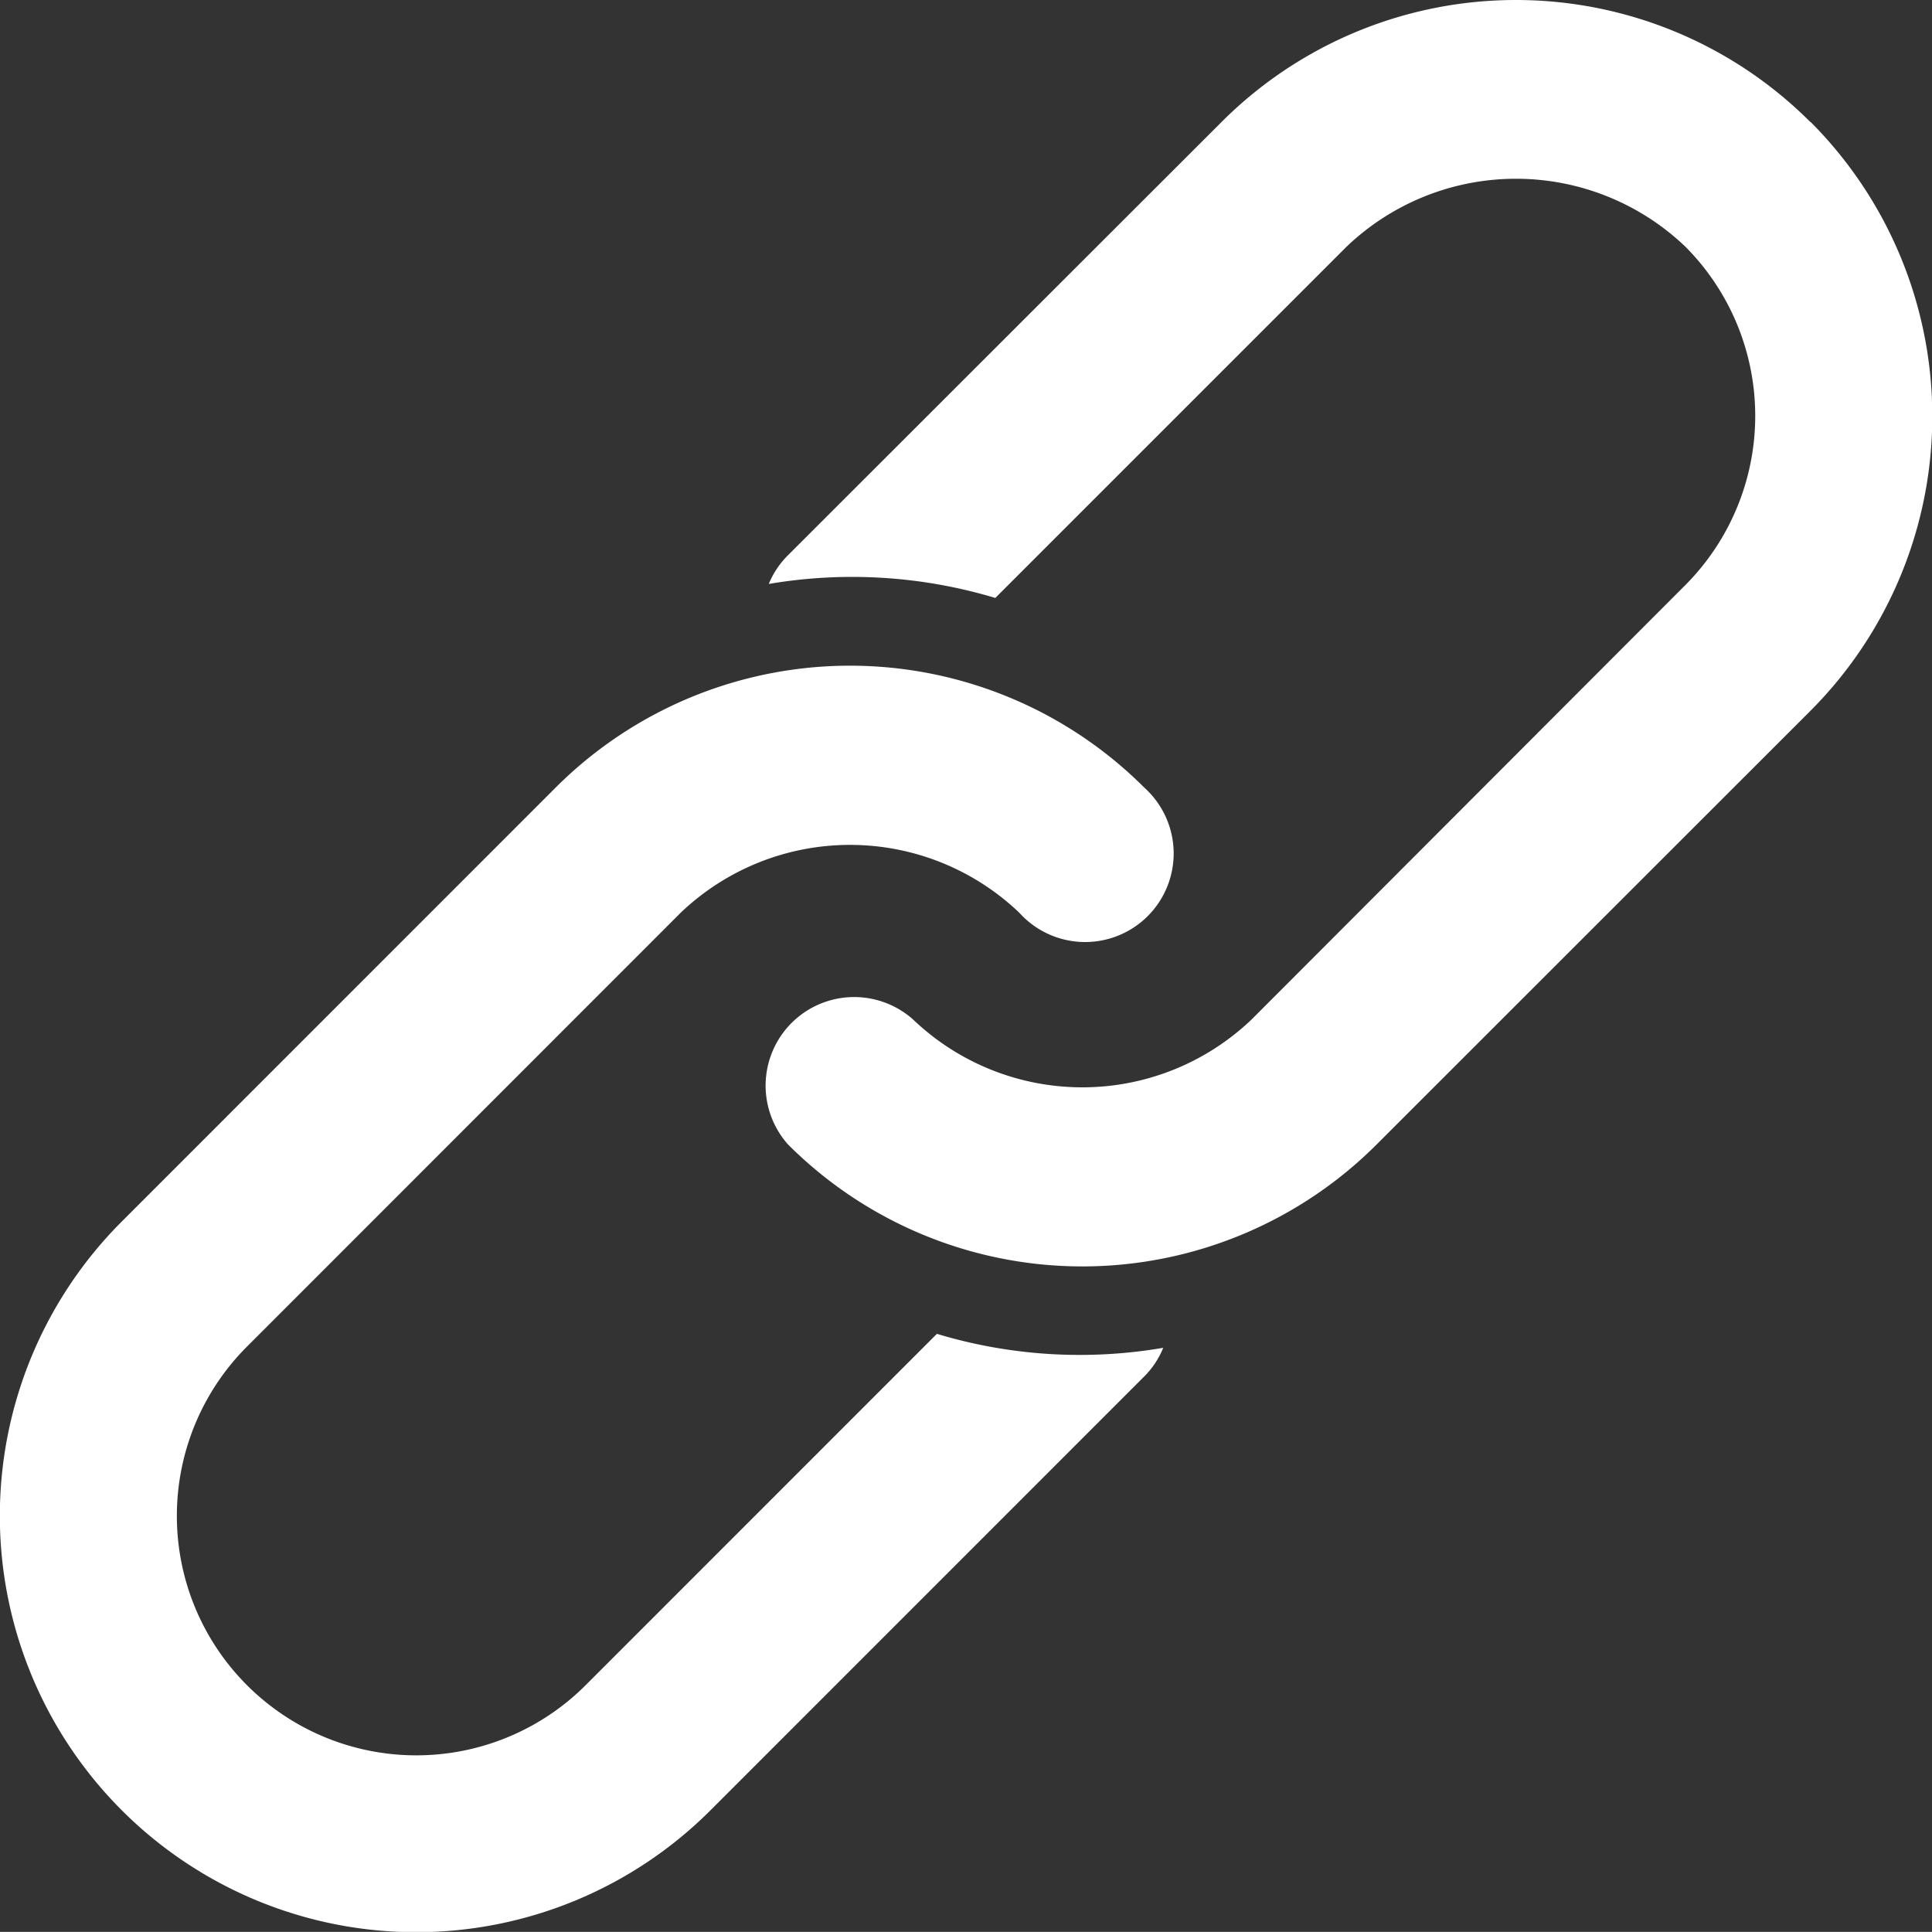
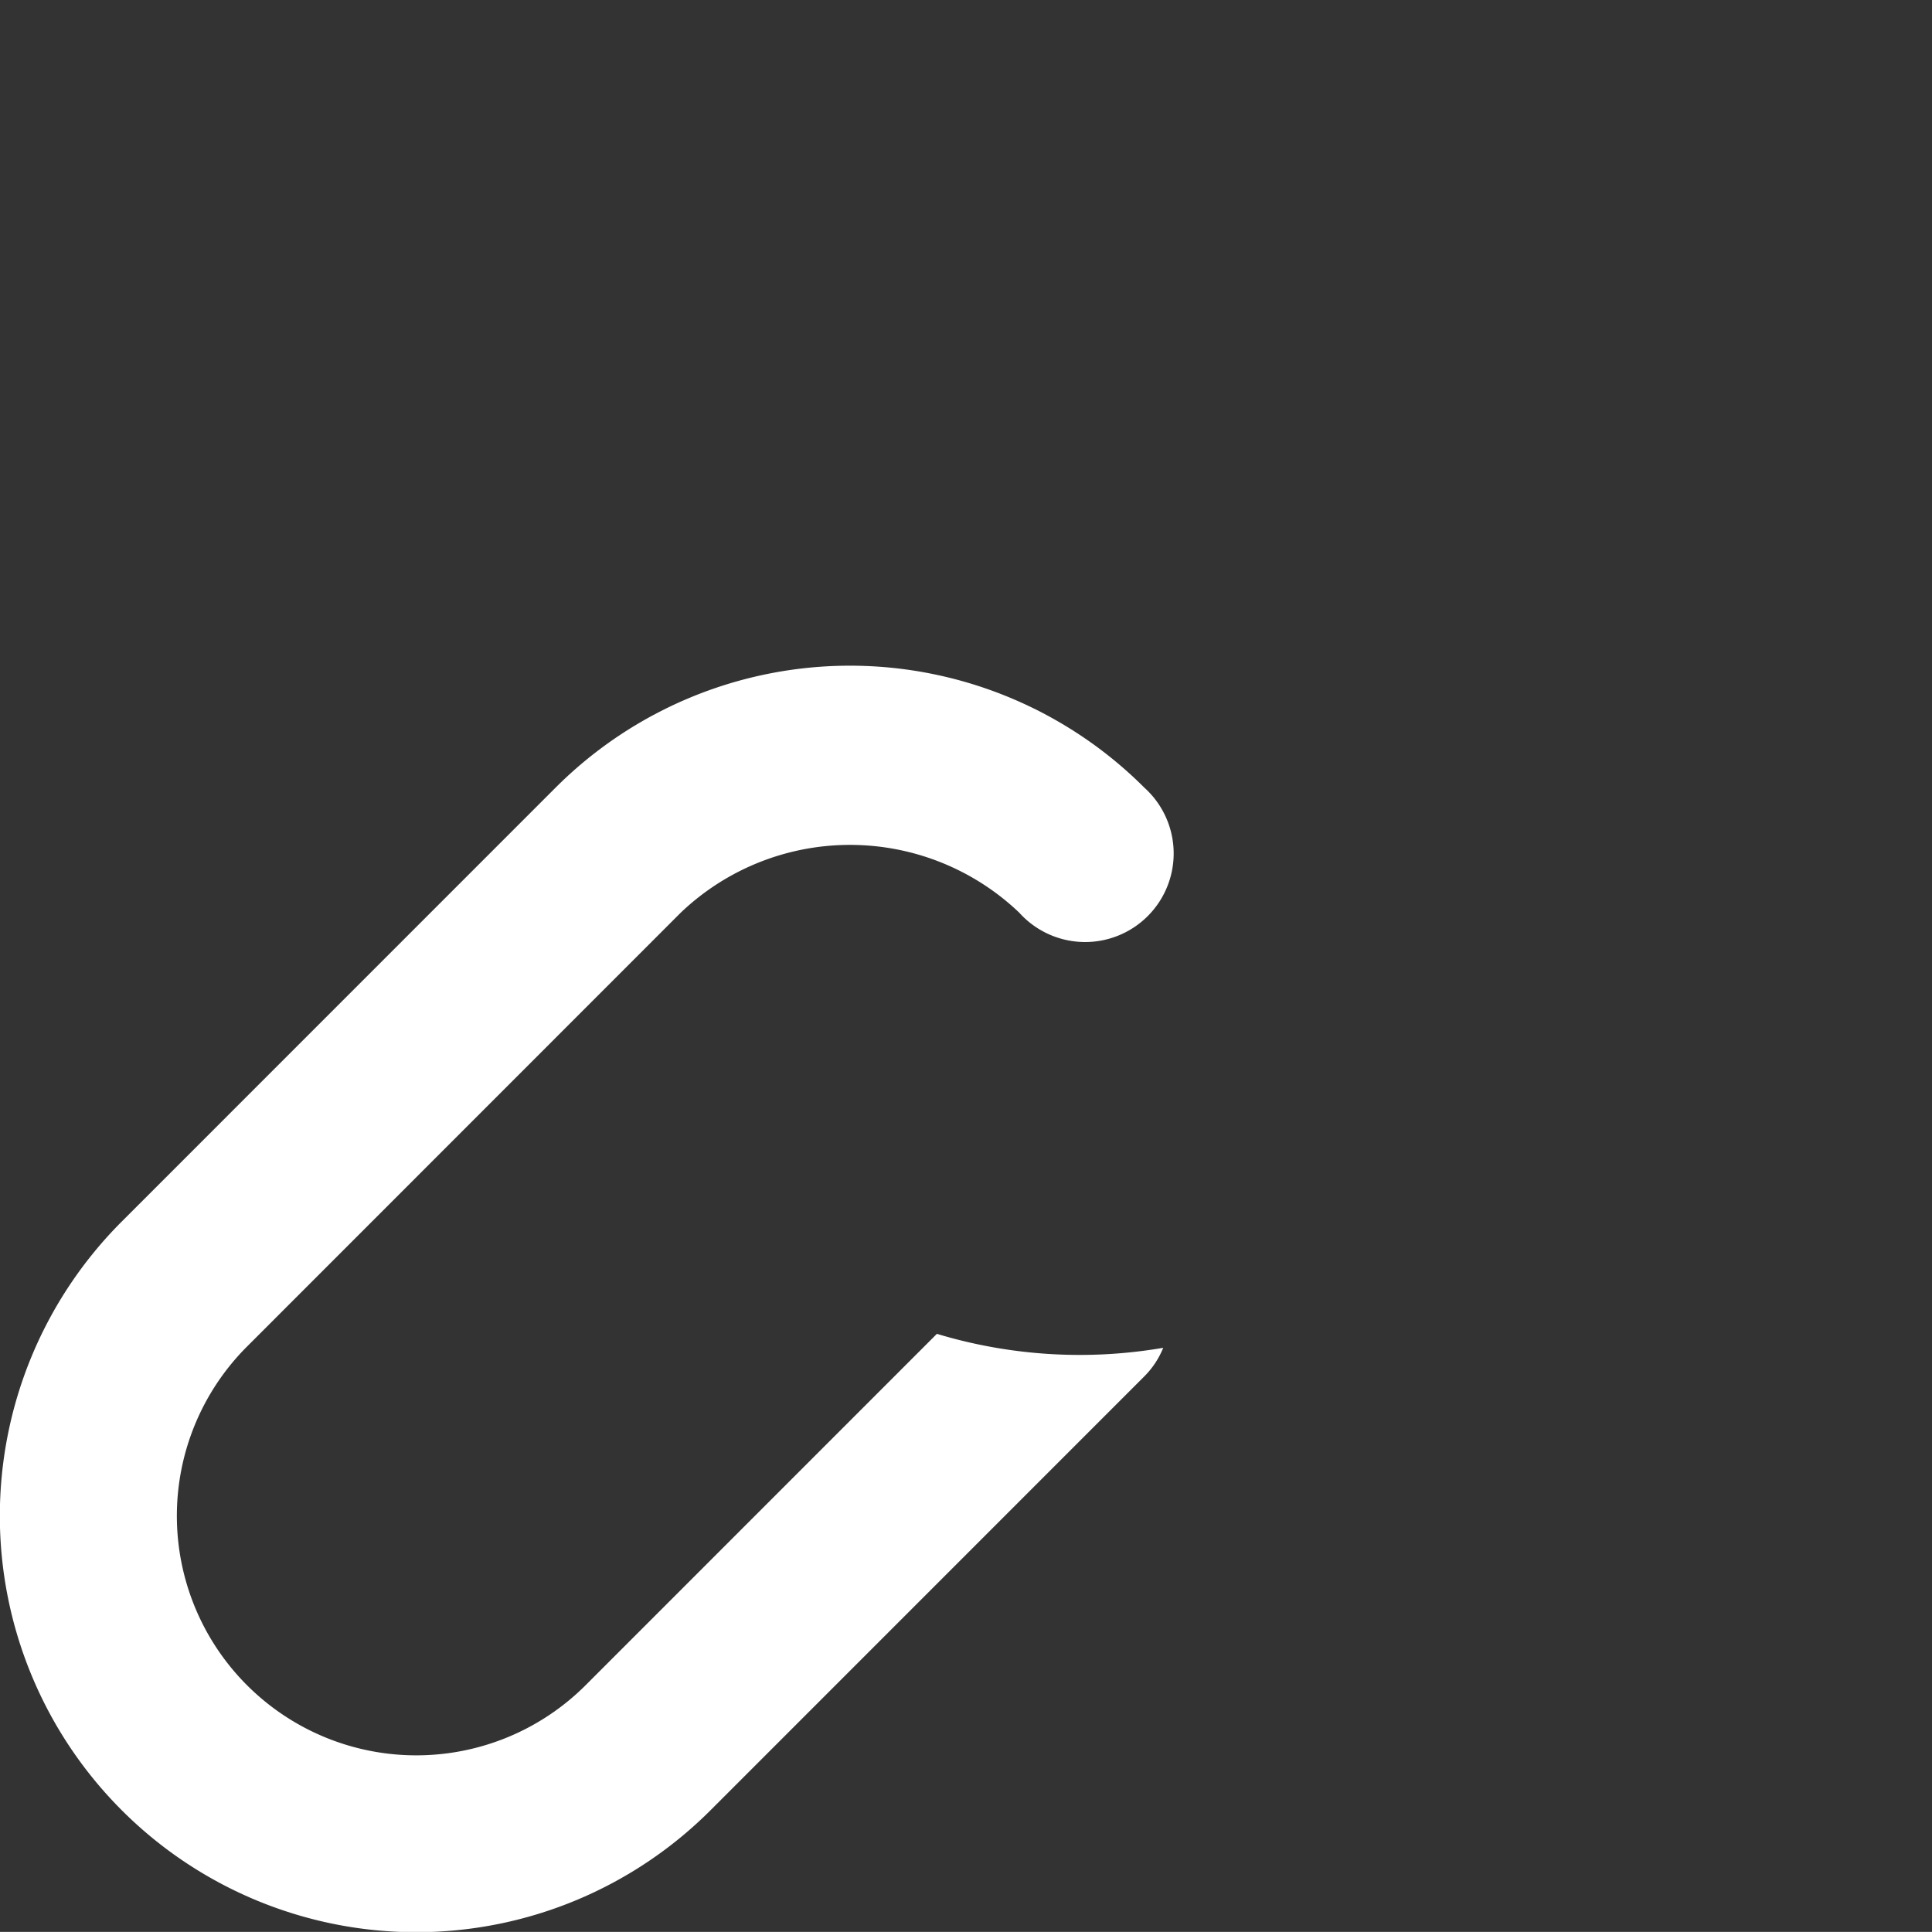
<svg xmlns="http://www.w3.org/2000/svg" width="24" height="23.999" viewBox="0 0 24 23.999">
  <rect x="0" y="0" width="24" height="23.999" fill="#333333" stroke="none" />
  <g id="グループ_6538" data-name="グループ 6538" transform="translate(0.001)">
-     <path id="パス_17220" data-name="パス 17220" d="M23.44,1.515a5.17,5.17,0,0,0-7.313,0L10.738,6.9a1.086,1.086,0,0,0-.236.354,6.178,6.178,0,0,1,2.814.174l4.365-4.365a3.046,3.046,0,0,1,4.206,0,2.979,2.979,0,0,1,0,4.206L16.5,12.664a3.044,3.044,0,0,1-4.206,0,1.1,1.1,0,0,0-1.553,1.553,5.169,5.169,0,0,0,7.312,0l5.391-5.389a5.178,5.178,0,0,0,0-7.313" transform="translate(-0.953)" fill="#fff" />
-     <path id="パス_17221" data-name="パス 17221" d="M11.639,17.4,7.274,21.766A2.974,2.974,0,1,1,3.067,17.56h0l5.388-5.39a3.046,3.046,0,0,1,4.206,0,1.1,1.1,0,1,0,1.554-1.553,5.171,5.171,0,0,0-7.315,0l-5.389,5.39h0a5.171,5.171,0,0,0,7.315,7.312l5.389-5.39a1.071,1.071,0,0,0,.234-.354,6.138,6.138,0,0,1-2.813-.174" transform="translate(0 -0.832)" fill="#fff" />
+     <path id="パス_17221" data-name="パス 17221" d="M11.639,17.4,7.274,21.766A2.974,2.974,0,1,1,3.067,17.56l5.388-5.39a3.046,3.046,0,0,1,4.206,0,1.1,1.1,0,1,0,1.554-1.553,5.171,5.171,0,0,0-7.315,0l-5.389,5.39h0a5.171,5.171,0,0,0,7.315,7.312l5.389-5.39a1.071,1.071,0,0,0,.234-.354,6.138,6.138,0,0,1-2.813-.174" transform="translate(0 -0.832)" fill="#fff" />
  </g>
</svg>